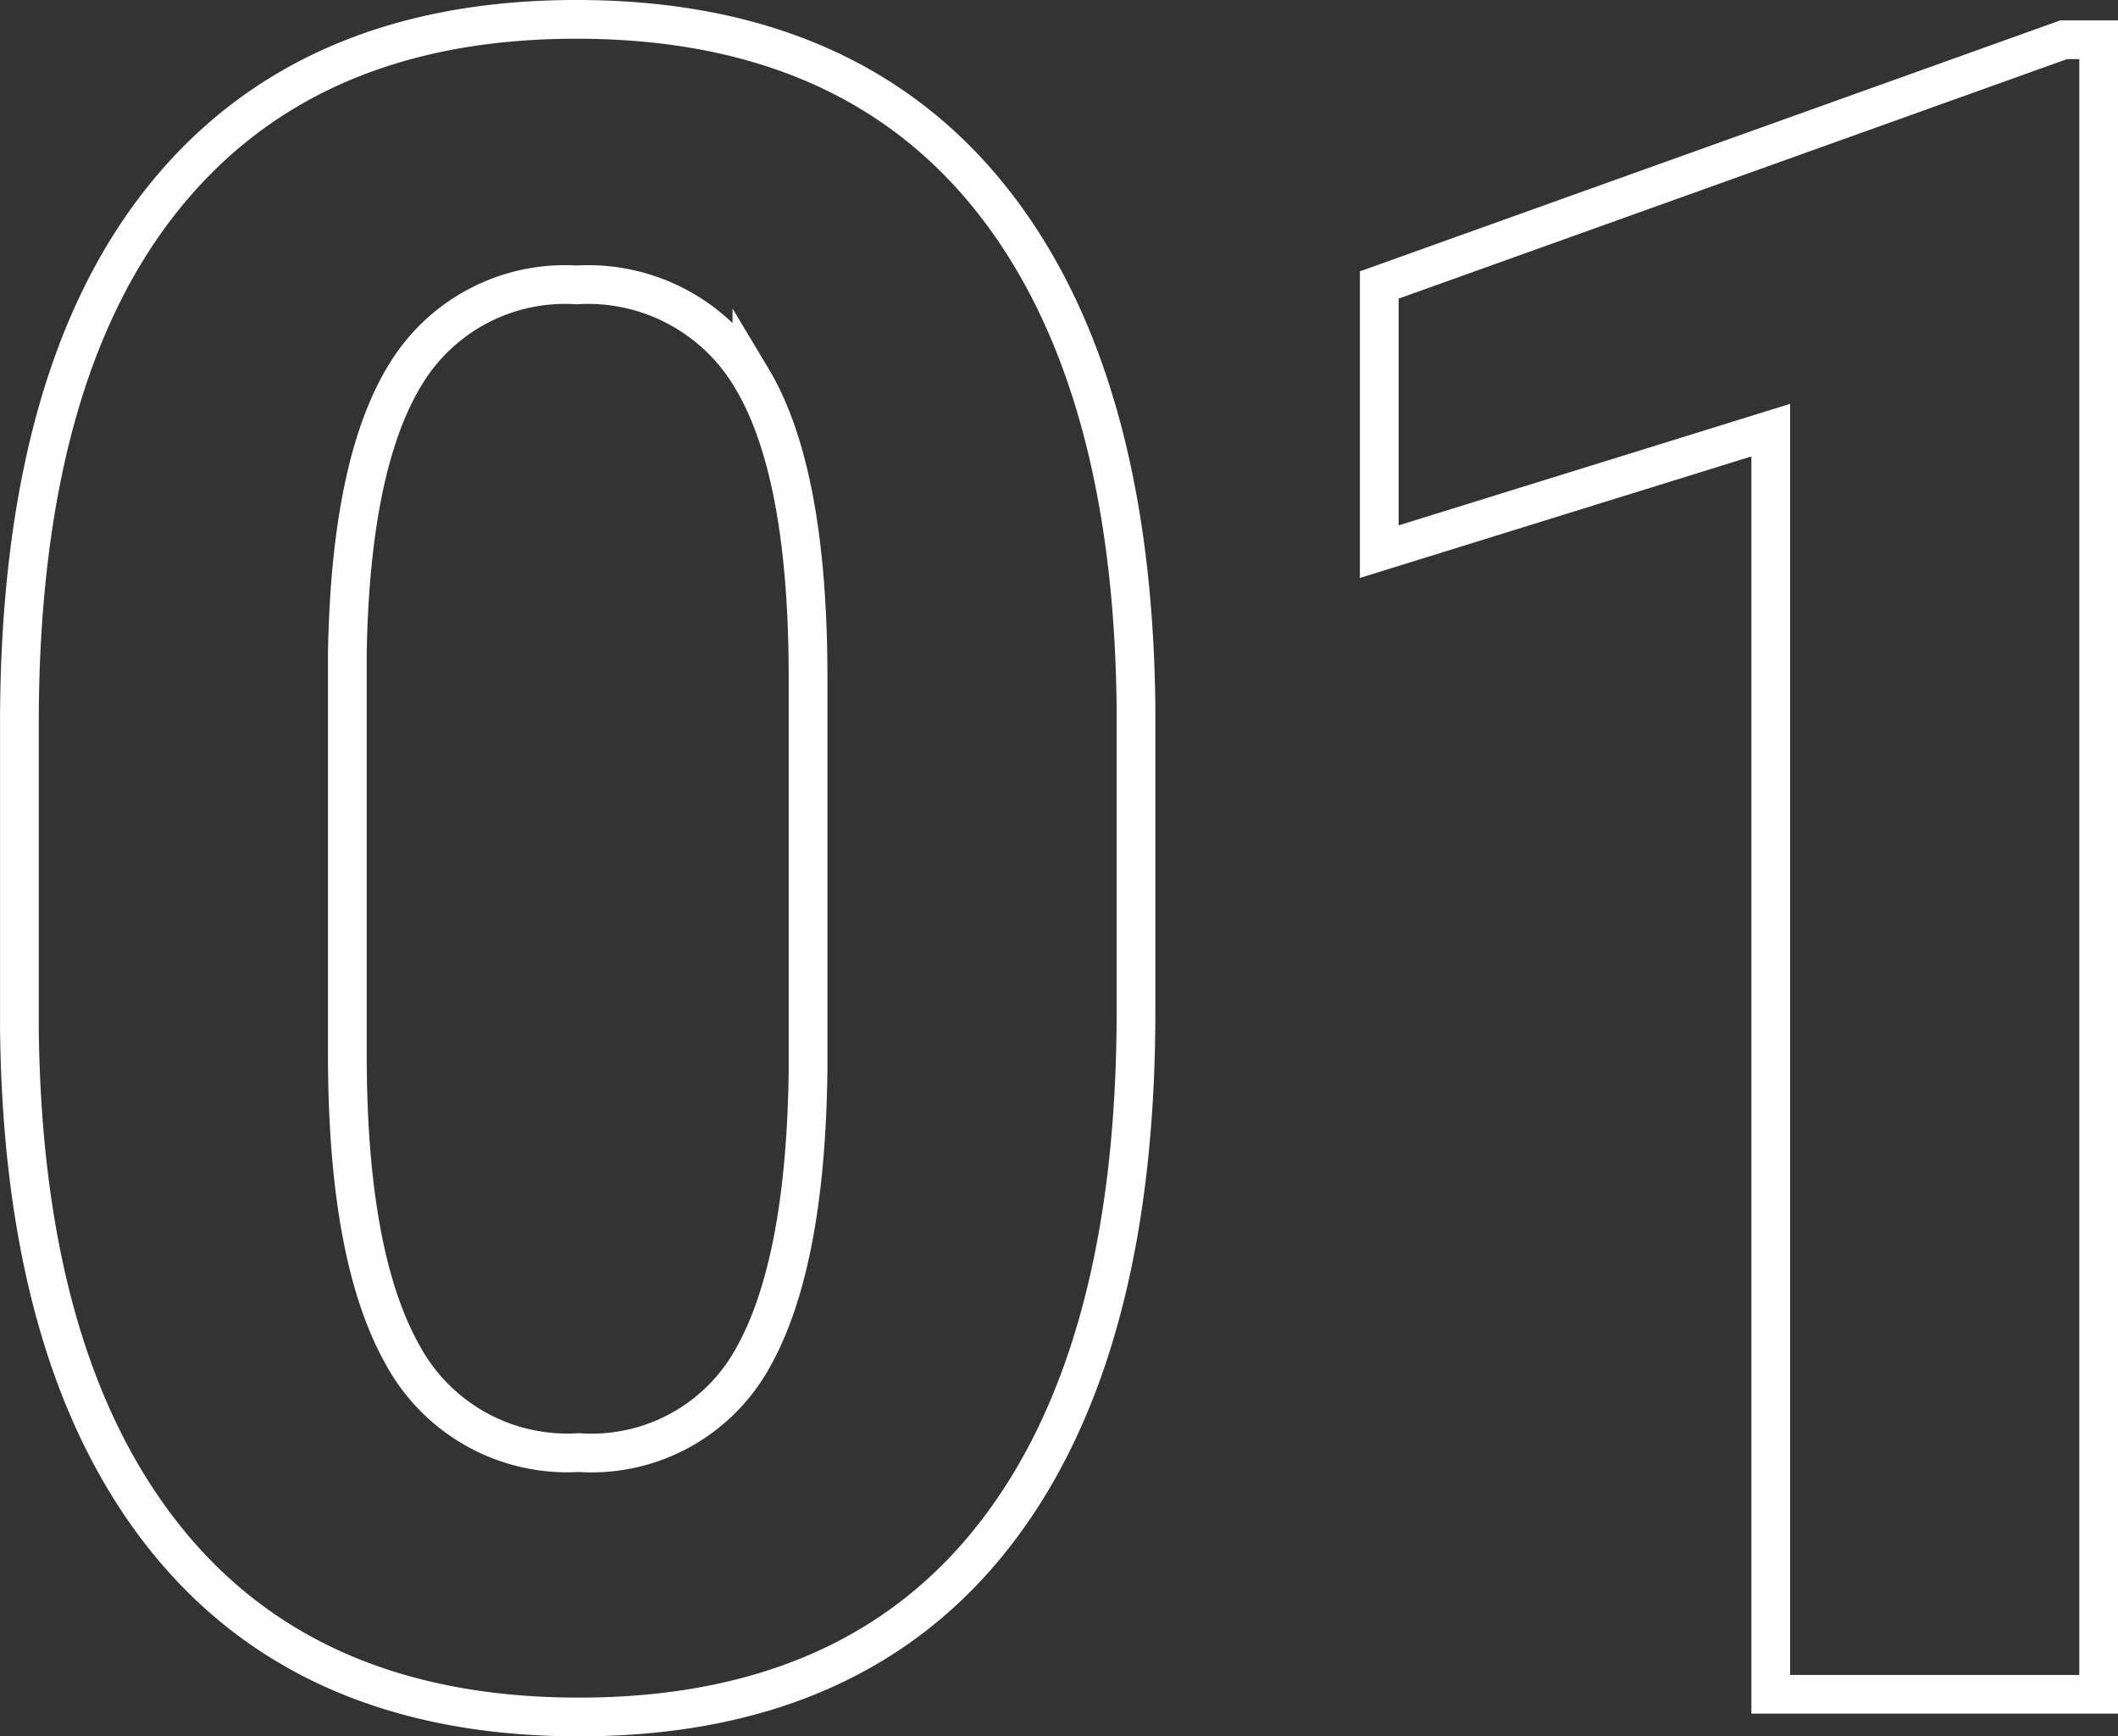
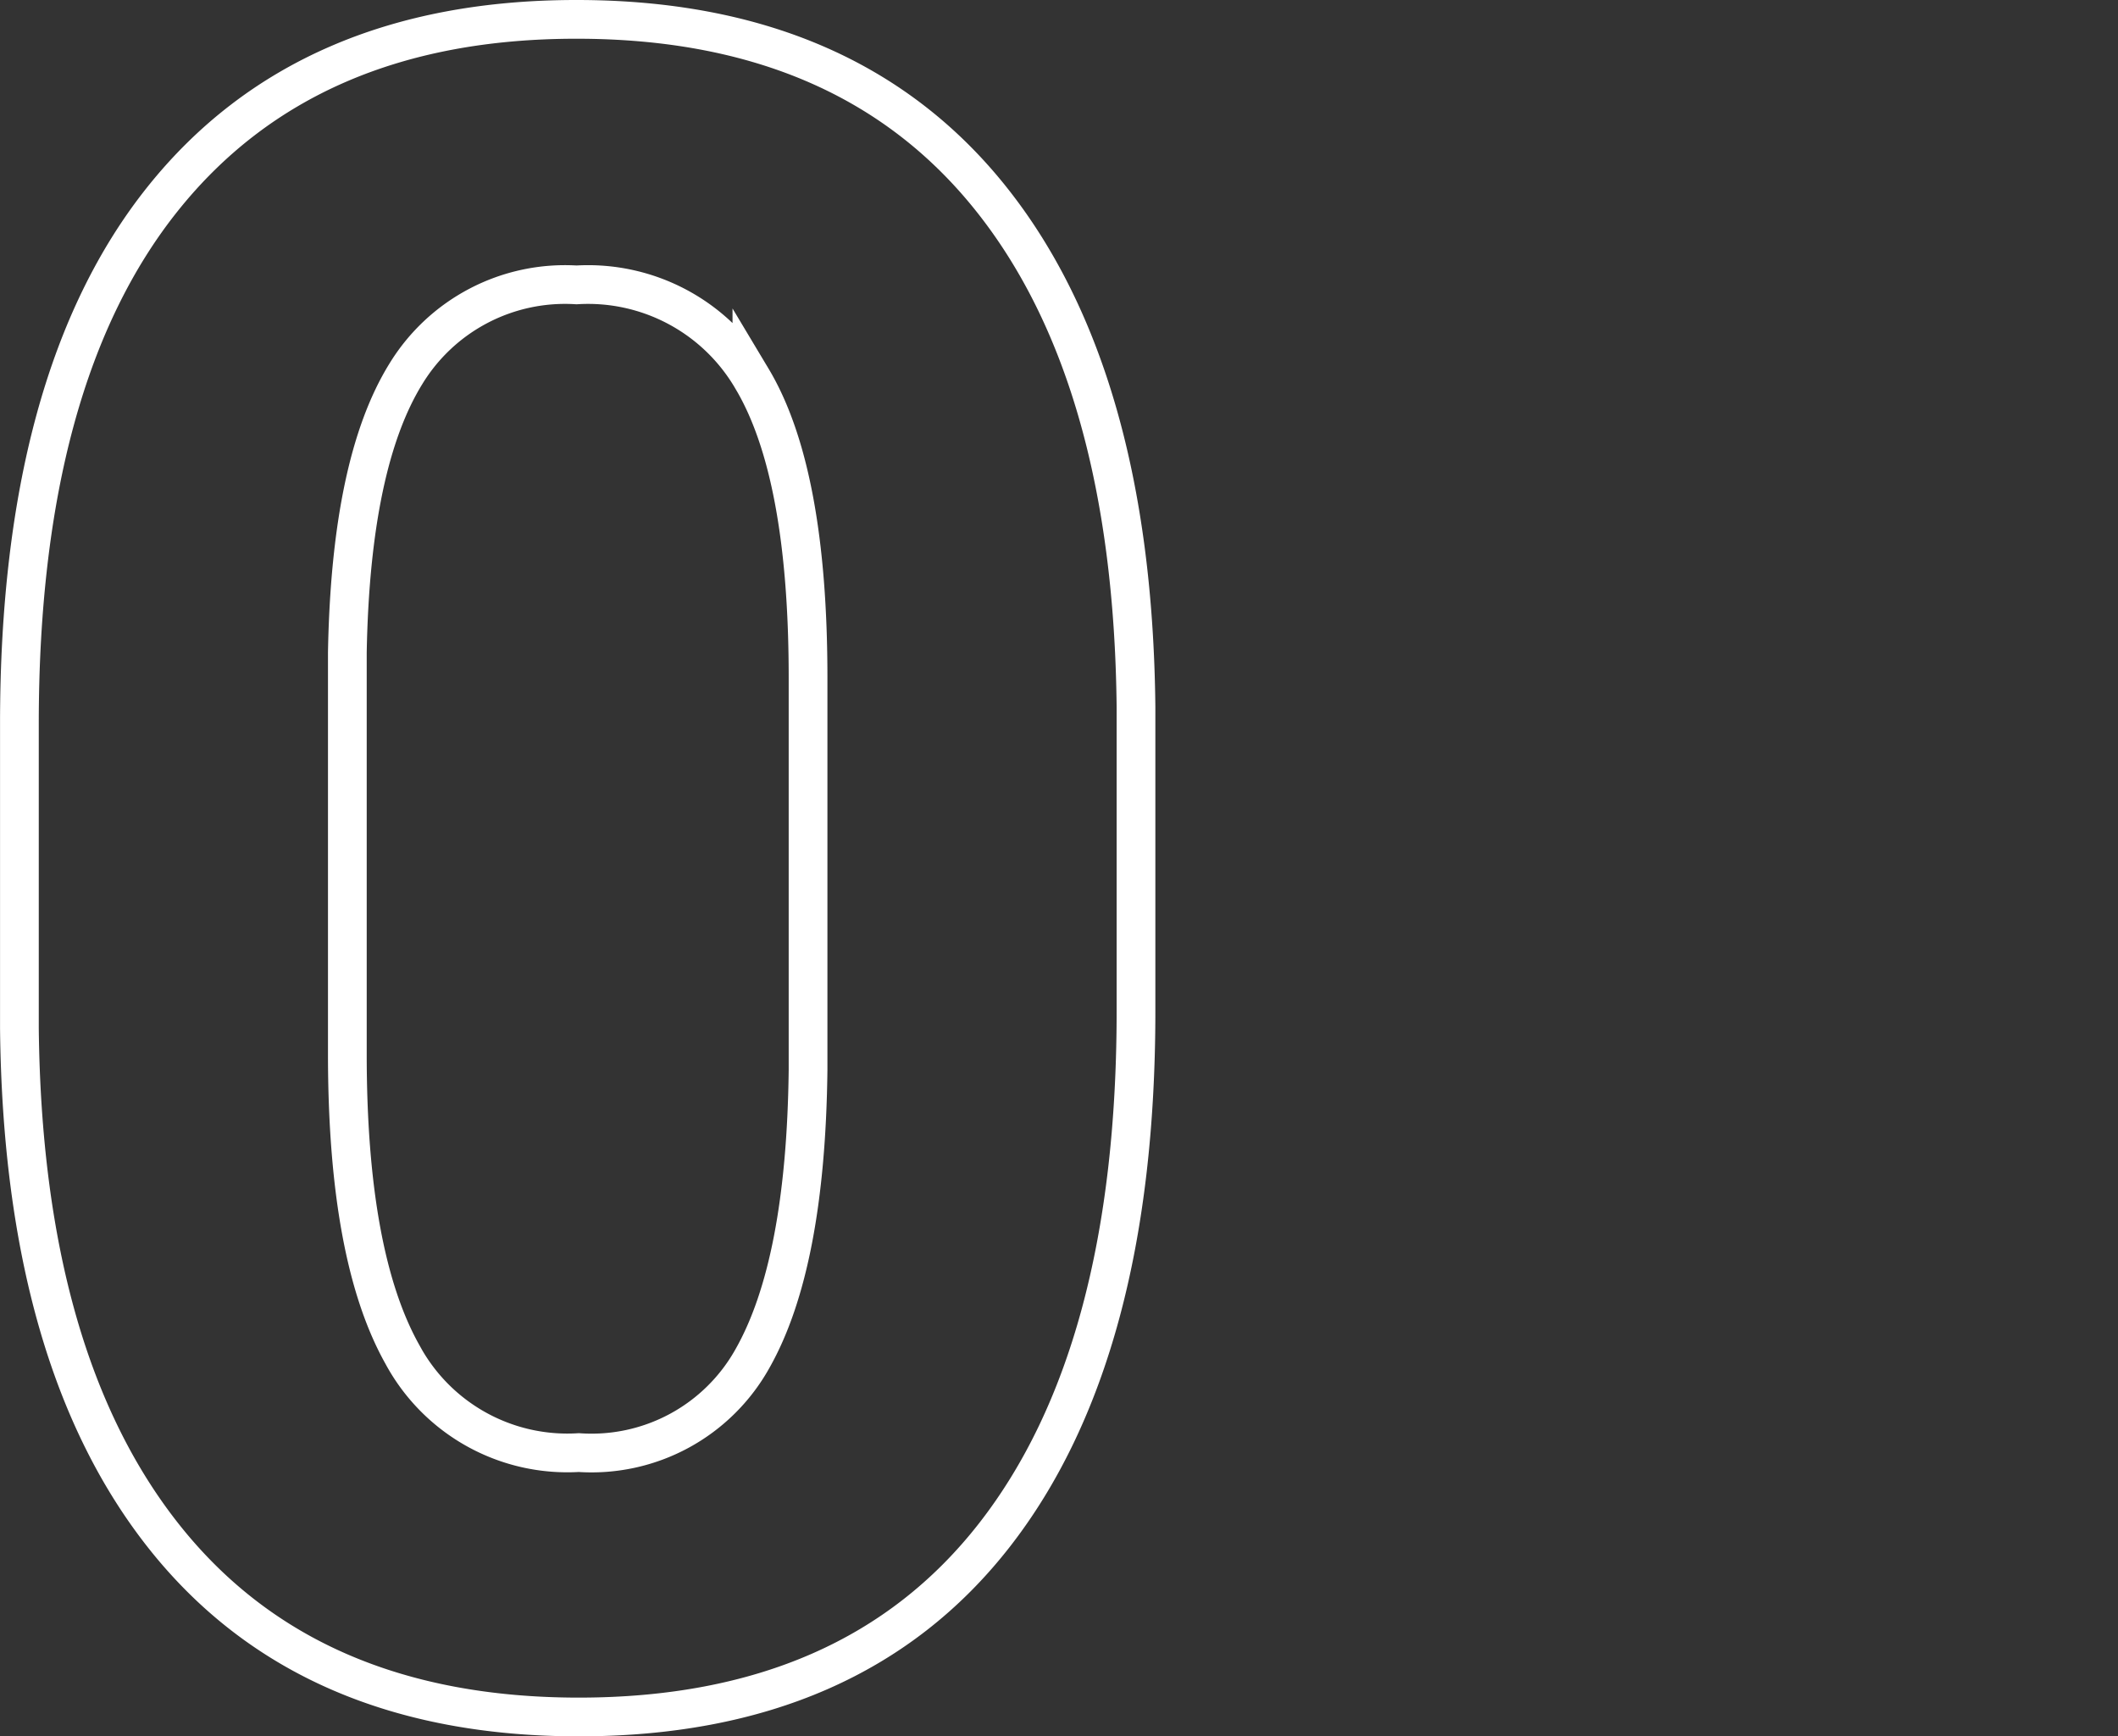
<svg xmlns="http://www.w3.org/2000/svg" width="54.684" height="44.828" viewBox="0 0 54.684 44.828">
  <rect x="0" y="0" width="54.684" height="44.828" fill="#333333" stroke="none" />
  <g id="グループ_67559" data-name="グループ 67559" transform="translate(19955.93 18447.793)">
    <path id="パス_776473" data-name="パス 776473" d="M14.4-17.637q0,8.848-3.662,13.535T.015.586q-6.973,0-10.664-4.6T-14.429-17.2v-7.852q0-8.936,3.706-13.564T-.044-43.242q6.973,0,10.664,4.585T14.4-25.488ZM5.933-26.25q0-5.3-1.45-7.72A4.9,4.9,0,0,0-.044-36.387a4.815,4.815,0,0,0-4.409,2.3q-1.421,2.3-1.509,7.192v10.371q0,5.215,1.421,7.749A4.837,4.837,0,0,0,.015-6.24,4.756,4.756,0,0,0,4.5-8.672Q5.874-11.1,5.933-16.113Z" transform="translate(-19941 -18404.051)" fill="none" stroke="#fff" stroke-width="1" />
-     <path id="パス_776472" data-name="パス 776472" d="M6.255,0H-2.212V-32.637L-12.319-29.5v-6.885L5.347-42.715h.908Z" transform="translate(-19908 -18404.051)" fill="none" stroke="#fff" stroke-width="1" />
  </g>
</svg>